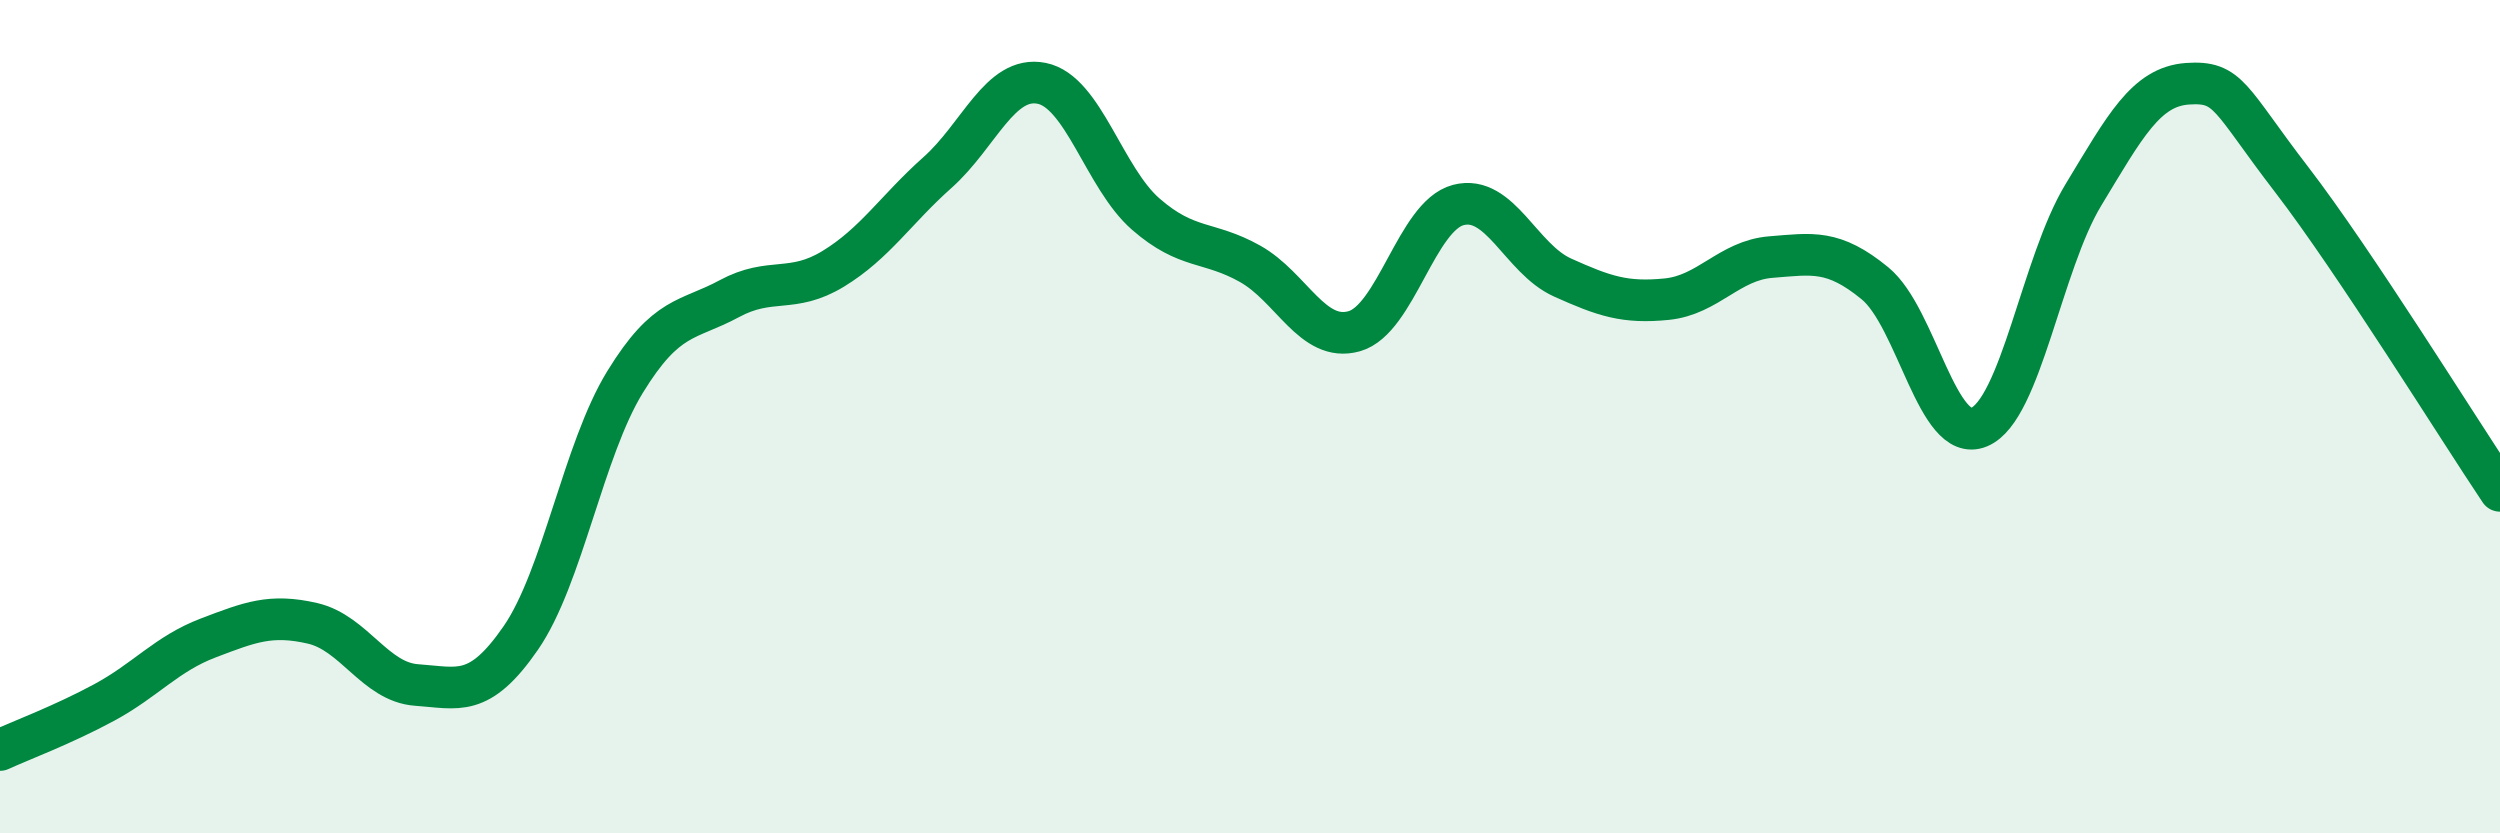
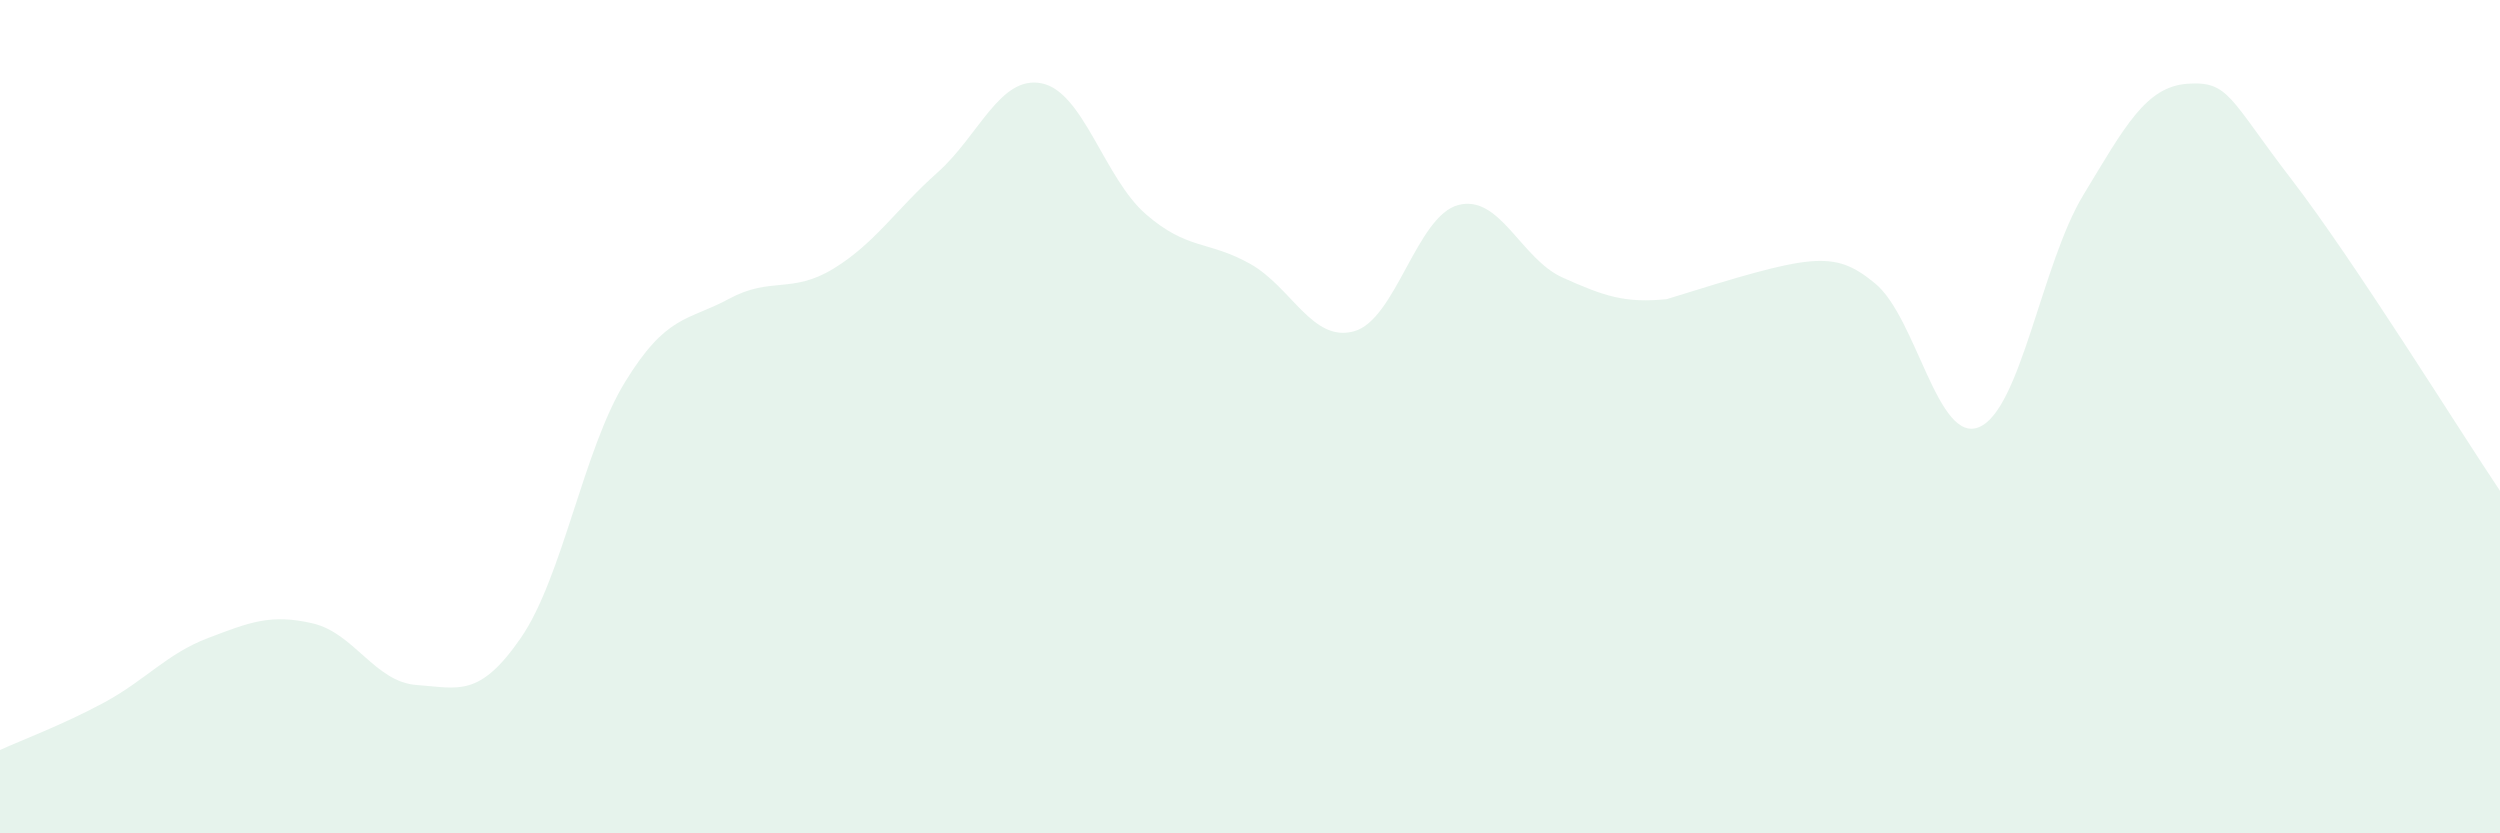
<svg xmlns="http://www.w3.org/2000/svg" width="60" height="20" viewBox="0 0 60 20">
-   <path d="M 0,18 C 0.5,17.77 1.5,17.4 2.5,16.86 C 3.5,16.32 4,15.69 5,15.31 C 6,14.93 6.5,14.73 7.5,14.96 C 8.5,15.19 9,16.37 10,16.44 C 11,16.51 11.5,16.76 12.5,15.31 C 13.5,13.86 14,10.8 15,9.17 C 16,7.54 16.5,7.71 17.5,7.17 C 18.5,6.63 19,7.06 20,6.45 C 21,5.84 21.5,5.03 22.5,4.14 C 23.5,3.25 24,1.8 25,2 C 26,2.2 26.5,4.27 27.5,5.14 C 28.5,6.01 29,5.77 30,6.33 C 31,6.89 31.5,8.23 32.5,7.95 C 33.5,7.67 34,5.18 35,4.92 C 36,4.66 36.5,6.21 37.5,6.66 C 38.5,7.11 39,7.28 40,7.18 C 41,7.08 41.5,6.25 42.5,6.17 C 43.5,6.09 44,5.98 45,6.8 C 46,7.62 46.5,10.67 47.5,10.25 C 48.5,9.83 49,6.33 50,4.68 C 51,3.03 51.5,2.08 52.5,2.01 C 53.5,1.94 53.5,2.36 55,4.31 C 56.5,6.26 59,10.29 60,11.78L60 20L0 20Z" fill="#008740" opacity="0.1" stroke-linecap="round" stroke-linejoin="round" />
-   <path d="M 0,18 C 0.5,17.77 1.5,17.4 2.5,16.86 C 3.5,16.32 4,15.69 5,15.31 C 6,14.93 6.5,14.73 7.5,14.96 C 8.5,15.19 9,16.37 10,16.44 C 11,16.51 11.5,16.76 12.5,15.31 C 13.5,13.86 14,10.8 15,9.17 C 16,7.54 16.5,7.71 17.5,7.17 C 18.5,6.63 19,7.06 20,6.45 C 21,5.84 21.5,5.03 22.5,4.14 C 23.5,3.25 24,1.8 25,2 C 26,2.2 26.5,4.27 27.5,5.14 C 28.5,6.01 29,5.77 30,6.33 C 31,6.89 31.5,8.23 32.5,7.95 C 33.5,7.67 34,5.18 35,4.92 C 36,4.66 36.5,6.21 37.5,6.66 C 38.5,7.11 39,7.28 40,7.18 C 41,7.08 41.5,6.25 42.5,6.17 C 43.5,6.09 44,5.98 45,6.8 C 46,7.62 46.5,10.67 47.5,10.25 C 48.5,9.83 49,6.33 50,4.68 C 51,3.03 51.5,2.08 52.5,2.01 C 53.5,1.94 53.5,2.36 55,4.31 C 56.5,6.26 59,10.29 60,11.78" stroke="#008740" stroke-width="1" fill="none" stroke-linecap="round" stroke-linejoin="round" />
+   <path d="M 0,18 C 0.5,17.77 1.5,17.4 2.5,16.86 C 3.5,16.32 4,15.69 5,15.31 C 6,14.93 6.5,14.73 7.5,14.96 C 8.5,15.19 9,16.37 10,16.44 C 11,16.51 11.5,16.76 12.5,15.31 C 13.5,13.86 14,10.8 15,9.17 C 16,7.54 16.5,7.71 17.5,7.17 C 18.5,6.63 19,7.06 20,6.45 C 21,5.84 21.5,5.03 22.5,4.14 C 23.5,3.25 24,1.8 25,2 C 26,2.2 26.5,4.27 27.5,5.14 C 28.5,6.01 29,5.77 30,6.33 C 31,6.89 31.5,8.23 32.5,7.95 C 33.5,7.67 34,5.18 35,4.92 C 36,4.66 36.5,6.21 37.5,6.66 C 38.5,7.11 39,7.28 40,7.18 C 43.5,6.09 44,5.98 45,6.8 C 46,7.62 46.5,10.67 47.5,10.25 C 48.5,9.83 49,6.33 50,4.68 C 51,3.03 51.5,2.08 52.5,2.01 C 53.5,1.94 53.5,2.36 55,4.31 C 56.5,6.26 59,10.29 60,11.78L60 20L0 20Z" fill="#008740" opacity="0.1" stroke-linecap="round" stroke-linejoin="round" />
</svg>